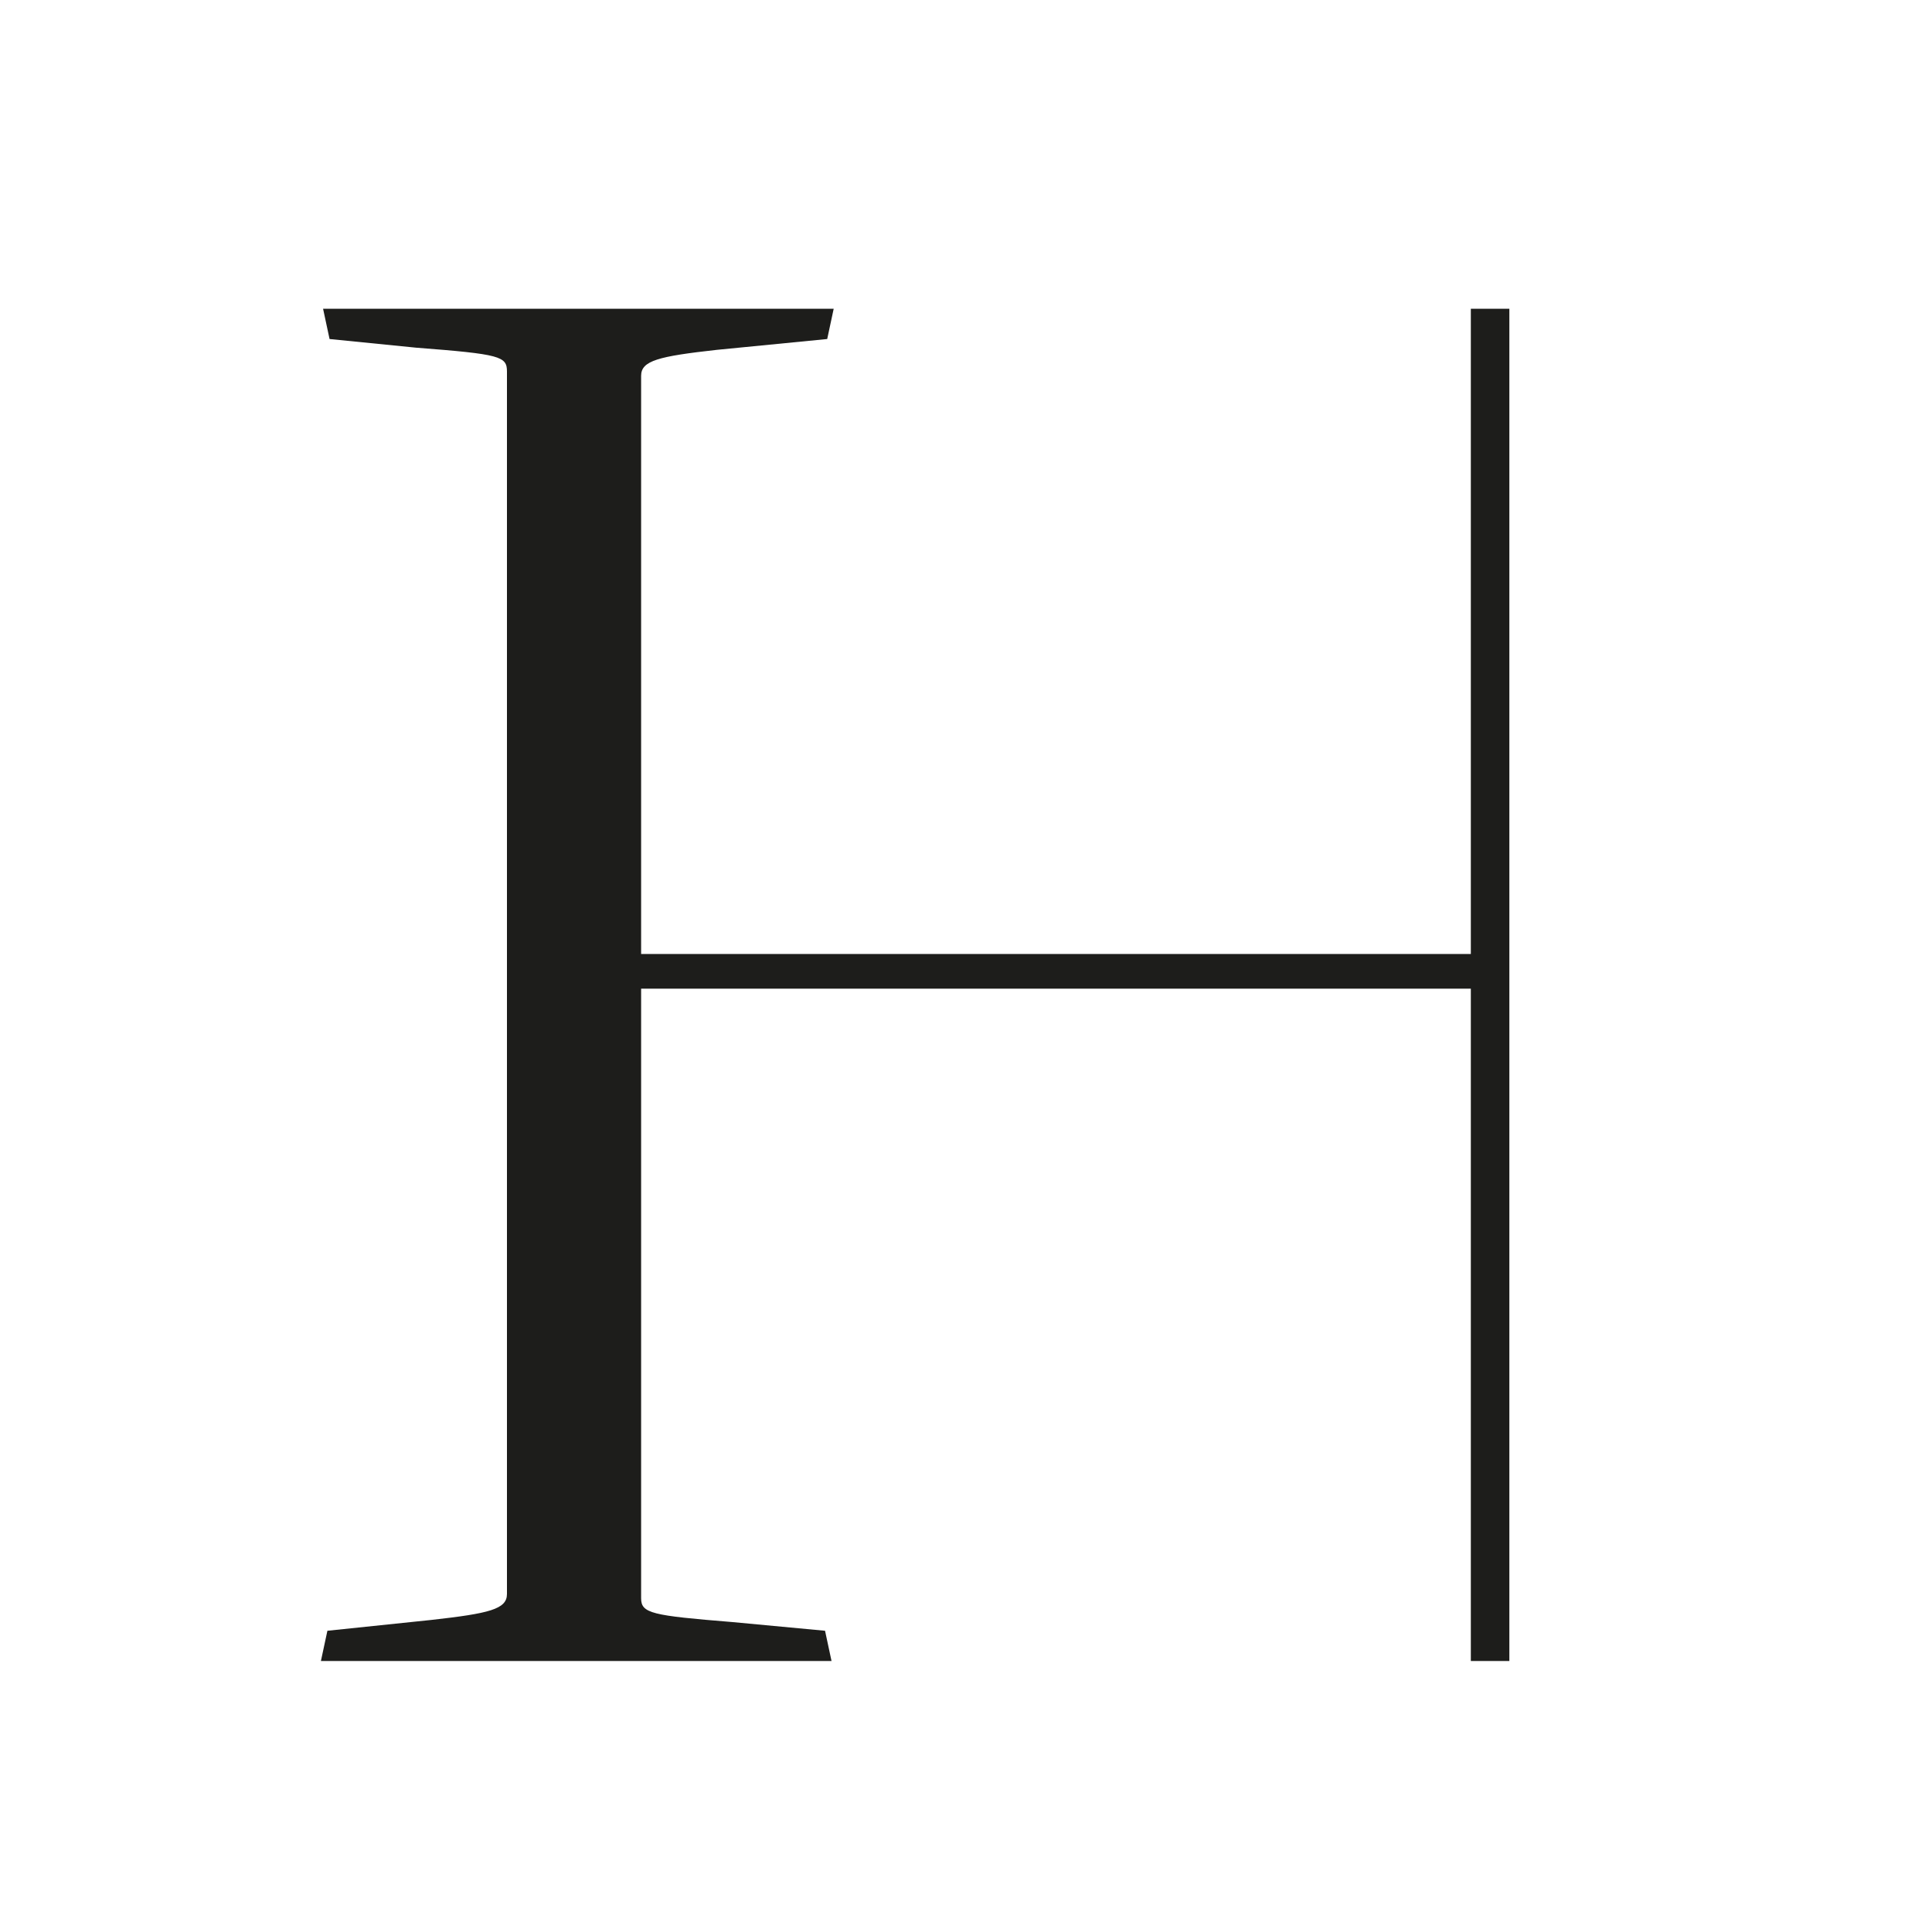
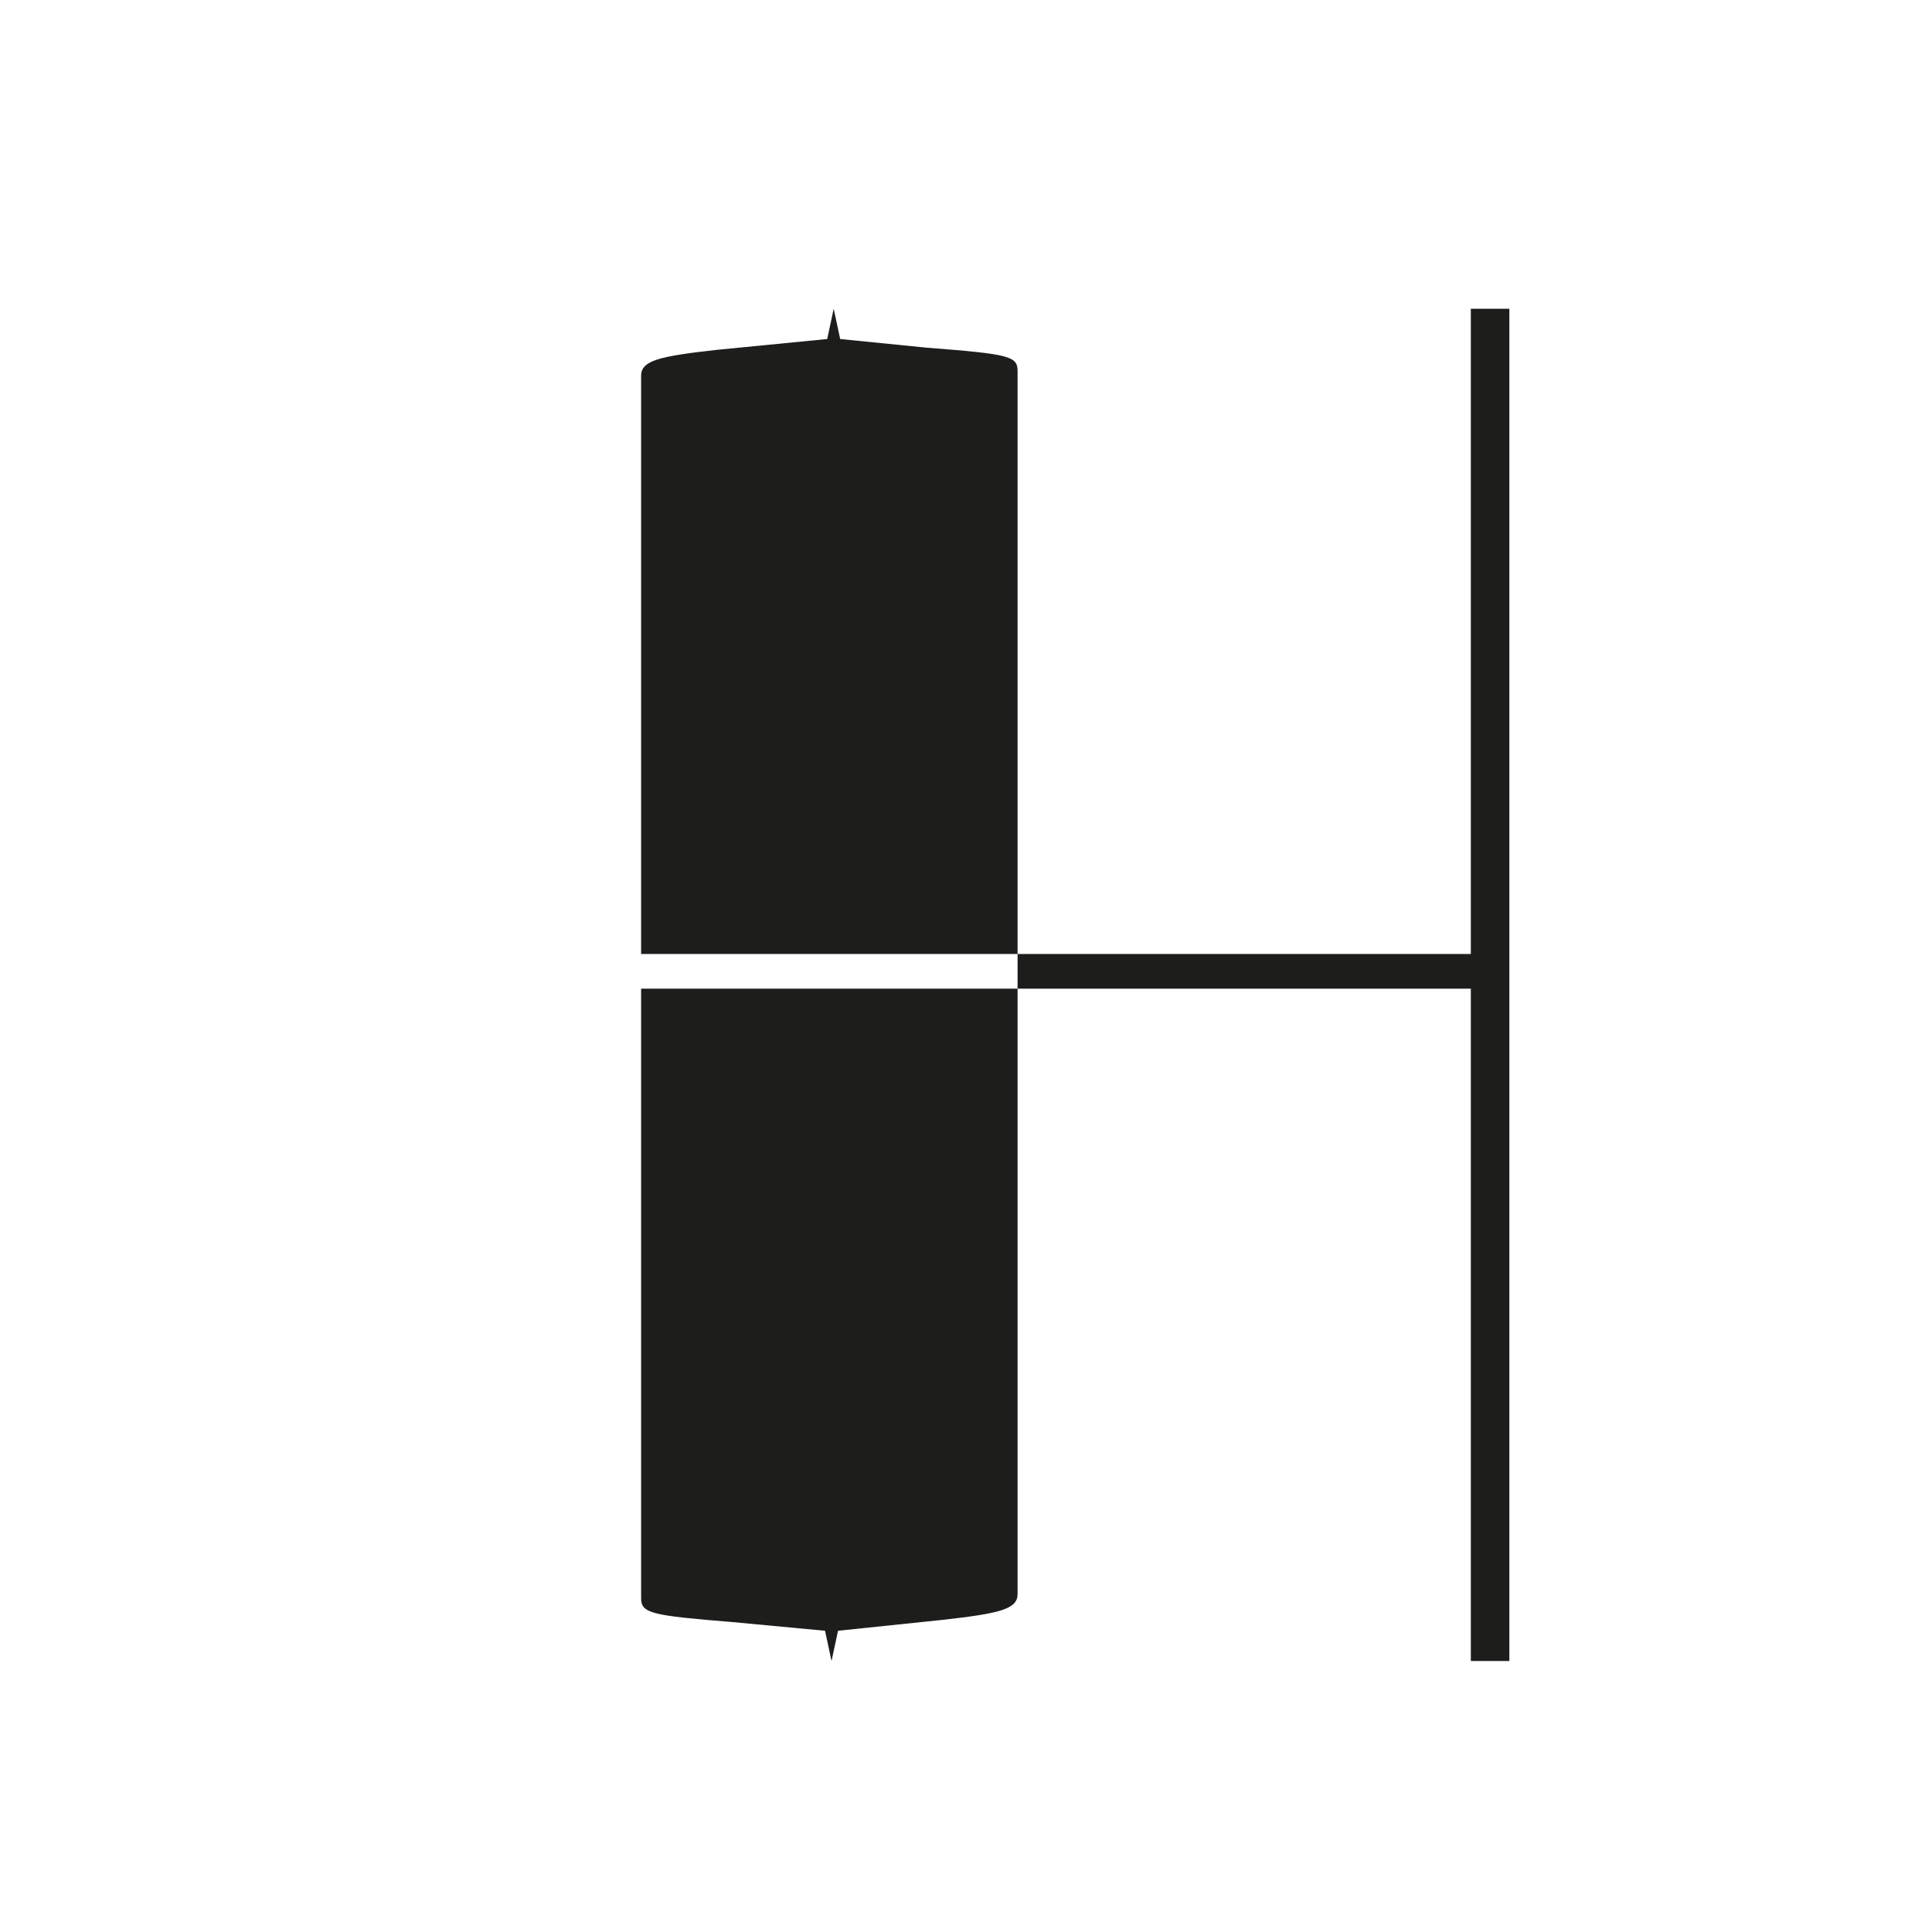
<svg xmlns="http://www.w3.org/2000/svg" version="1.1" id="Layer_1" x="0px" y="0px" width="50px" height="50px" viewBox="0 5 50 50" enable-background="new 0 5 50 50" xml:space="preserve">
-   <path fill="#1D1D1B" d="M38.065,29.689H16.592v-0.069V14.726c0-0.392,0.449-0.504,1.96-0.672l2.856-0.28l0.168-0.784H8.361  l0.168,0.784l2.24,0.224c2.184,0.168,2.351,0.224,2.351,0.616v31.639c0,0.391-0.448,0.502-1.959,0.671l-2.688,0.28l-0.168,0.783  H21.52l-0.168-0.783l-2.408-0.226c-2.072-0.168-2.352-0.224-2.352-0.614V30.629v-0.043h21.473v17.401h0.997V12.99h-0.997V29.689z" />
+   <path fill="#1D1D1B" d="M38.065,29.689H16.592v-0.069V14.726c0-0.392,0.449-0.504,1.96-0.672l2.856-0.28l0.168-0.784l0.168,0.784l2.24,0.224c2.184,0.168,2.351,0.224,2.351,0.616v31.639c0,0.391-0.448,0.502-1.959,0.671l-2.688,0.28l-0.168,0.783  H21.52l-0.168-0.783l-2.408-0.226c-2.072-0.168-2.352-0.224-2.352-0.614V30.629v-0.043h21.473v17.401h0.997V12.99h-0.997V29.689z" />
</svg>